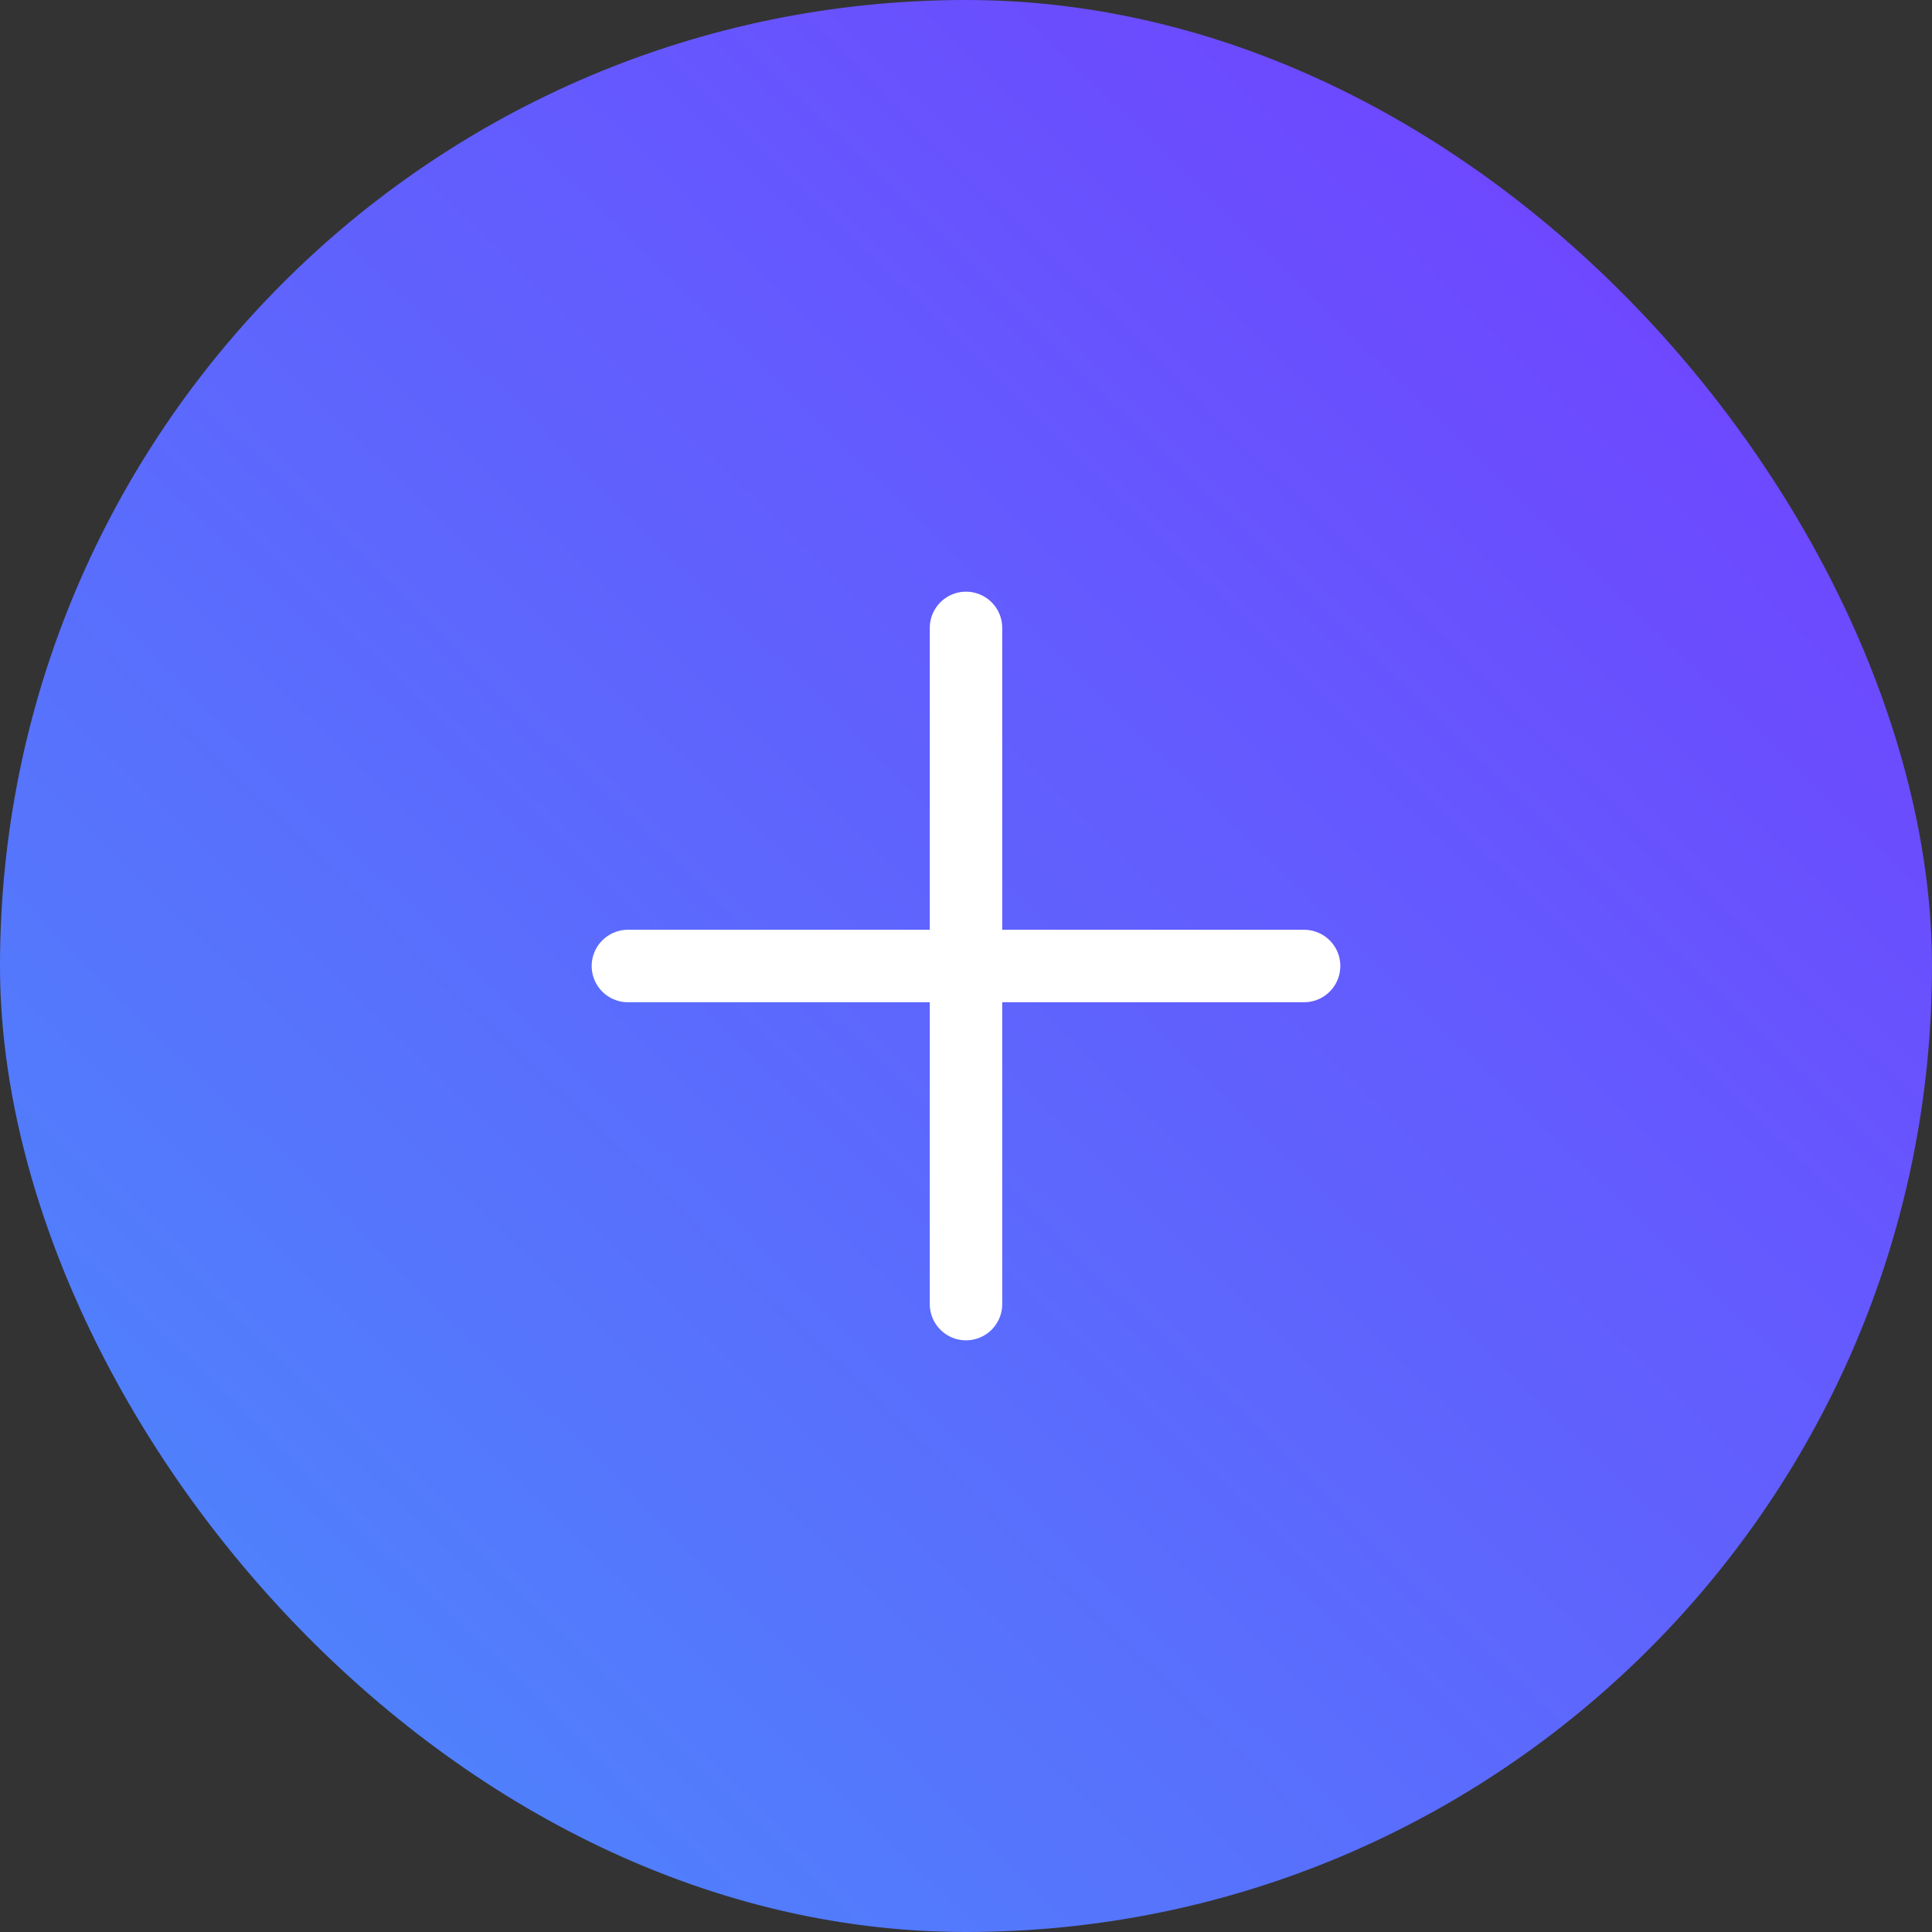
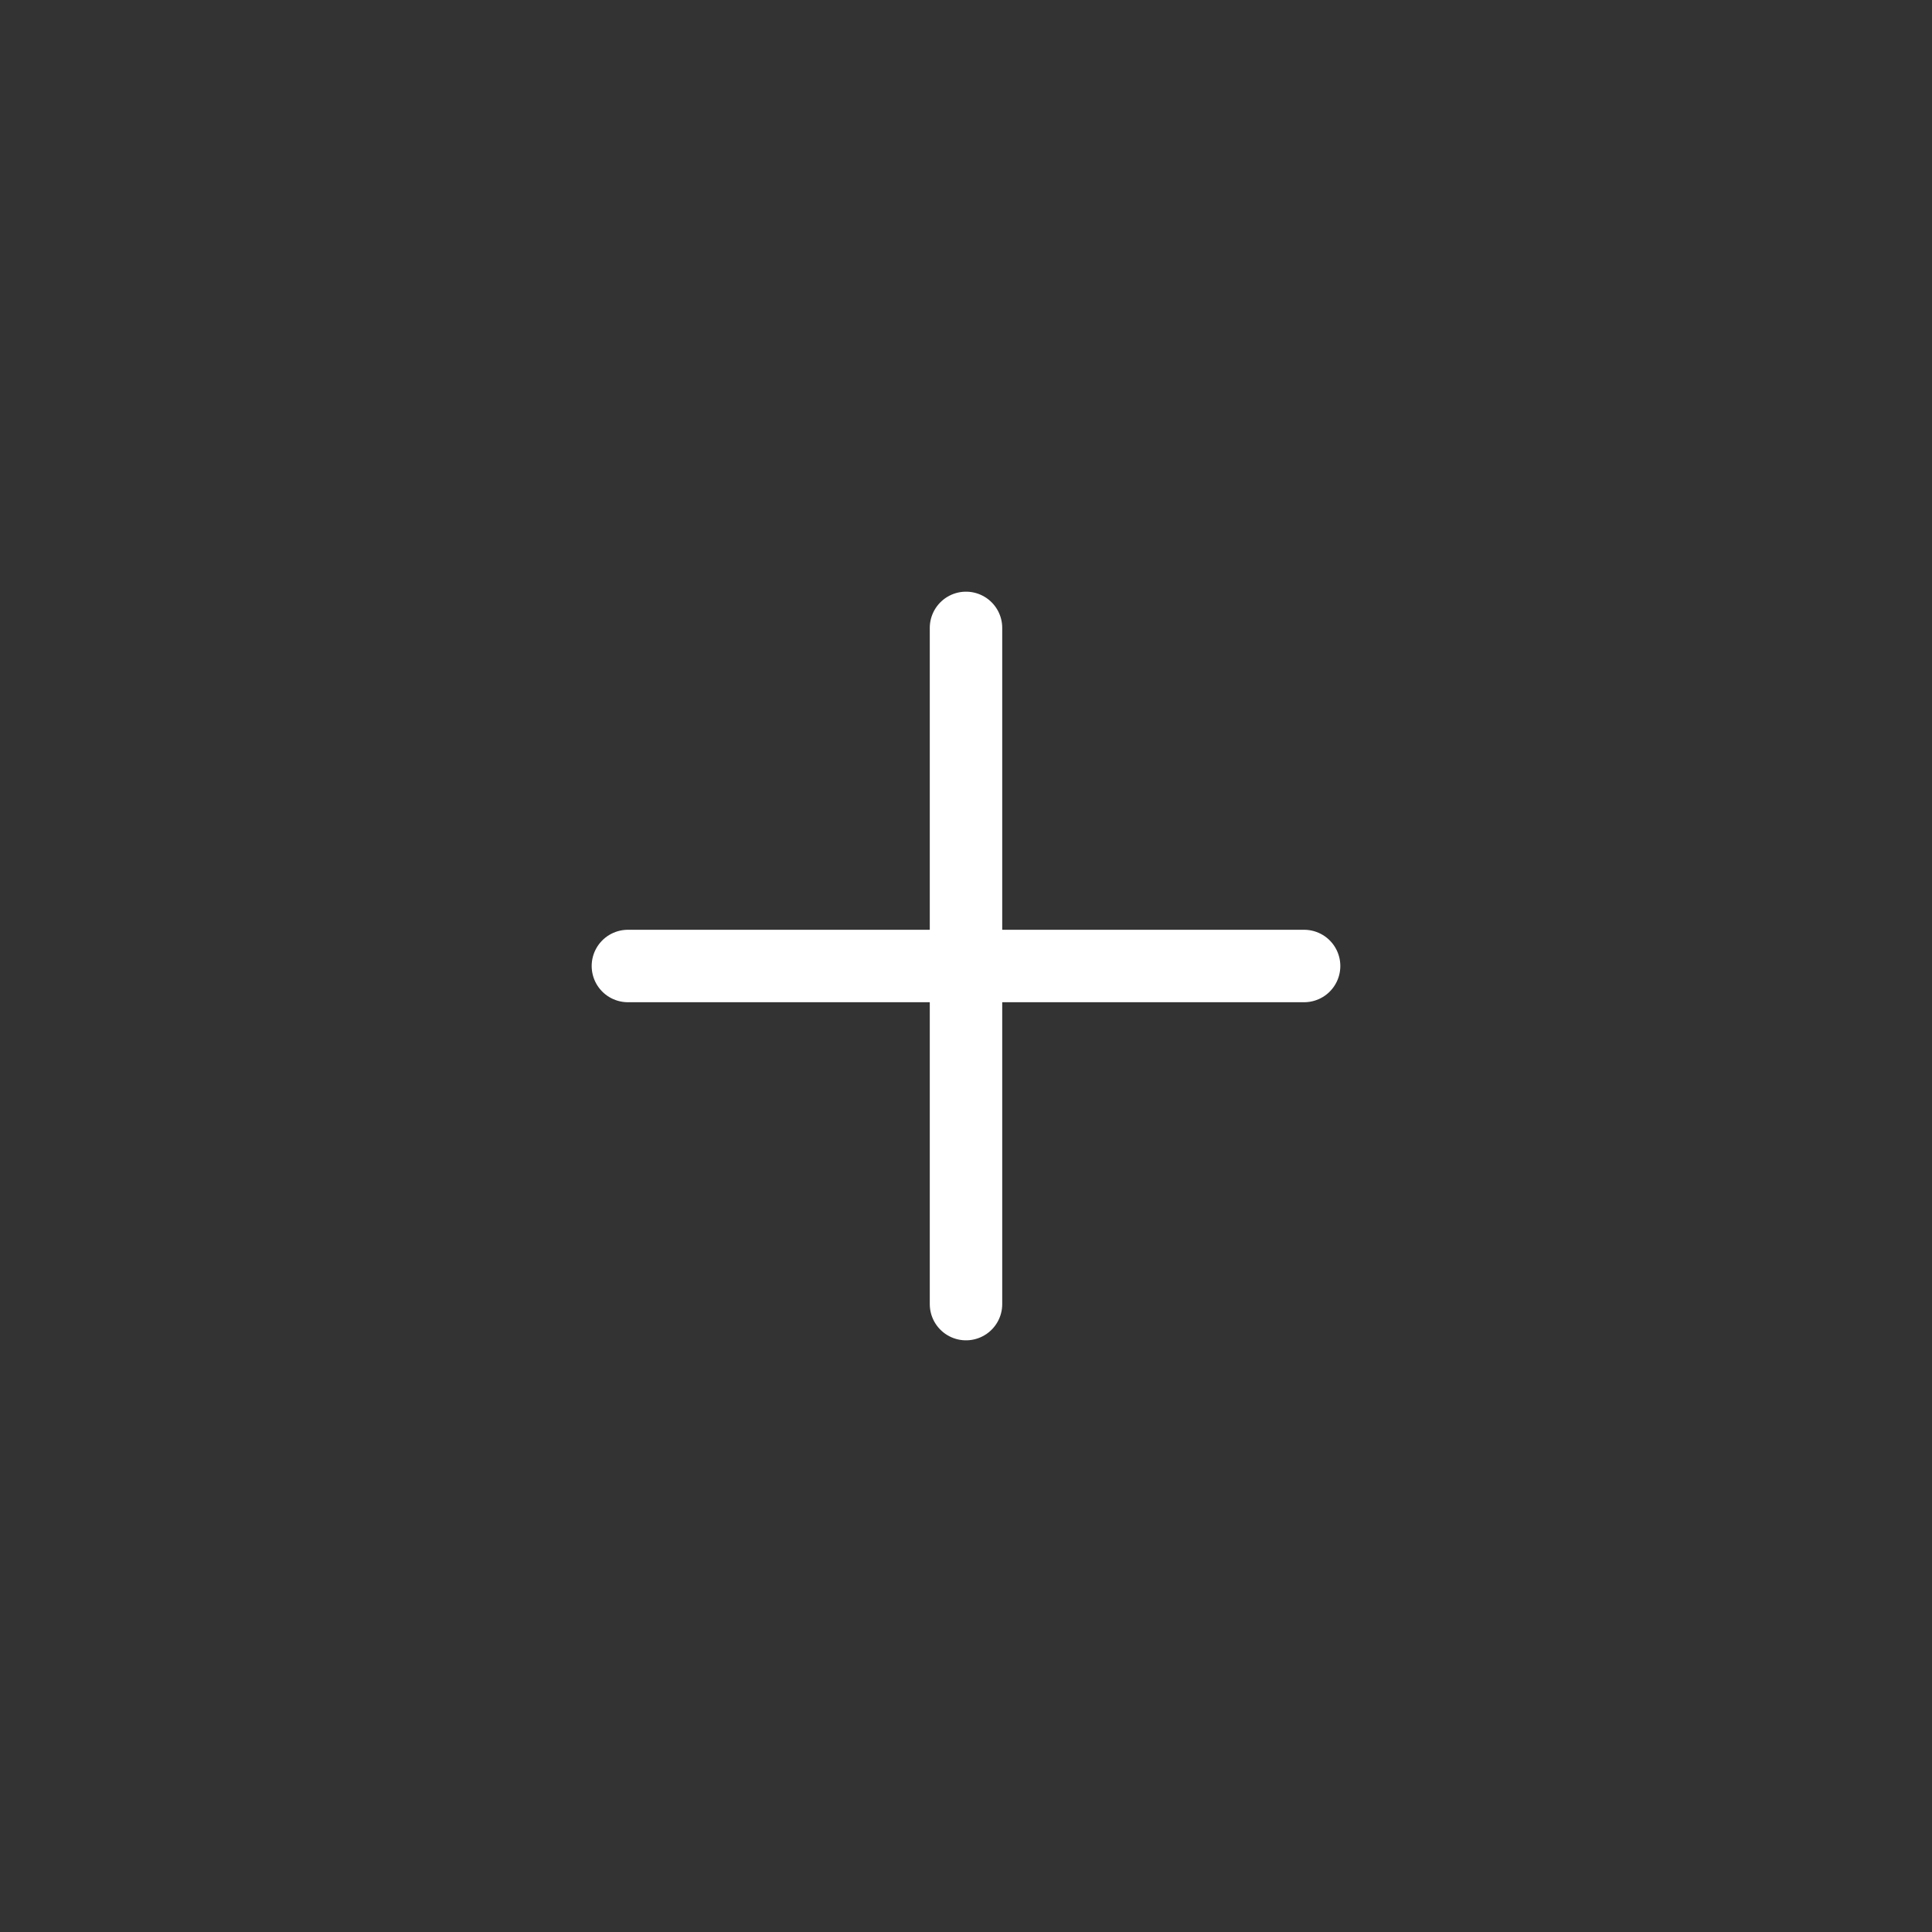
<svg xmlns="http://www.w3.org/2000/svg" width="40" height="40" viewBox="0 0 40 40" fill="none">
  <rect x="0" y="0" width="40" height="40" fill="#333333" stroke="none" />
-   <rect width="40" height="40" rx="20" fill="url(#paint0_linear_2560_1915)" />
  <g clip-path="url(#clip0_2560_1915)">
    <path d="M20 13V27" stroke="white" stroke-width="1.5" stroke-linecap="round" stroke-linejoin="round" />
    <path d="M13 20H27" stroke="white" stroke-width="1.5" stroke-linecap="round" stroke-linejoin="round" />
  </g>
  <defs>
    <linearGradient id="paint0_linear_2560_1915" x1="2" y1="40" x2="37.667" y2="3.333" gradientUnits="userSpaceOnUse">
      <stop stop-color="#4A8BFB" />
      <stop offset="1" stop-color="#7141FF" />
    </linearGradient>
    <clipPath id="clip0_2560_1915">
      <rect width="24" height="24" fill="white" transform="translate(8 8)" />
    </clipPath>
  </defs>
</svg>